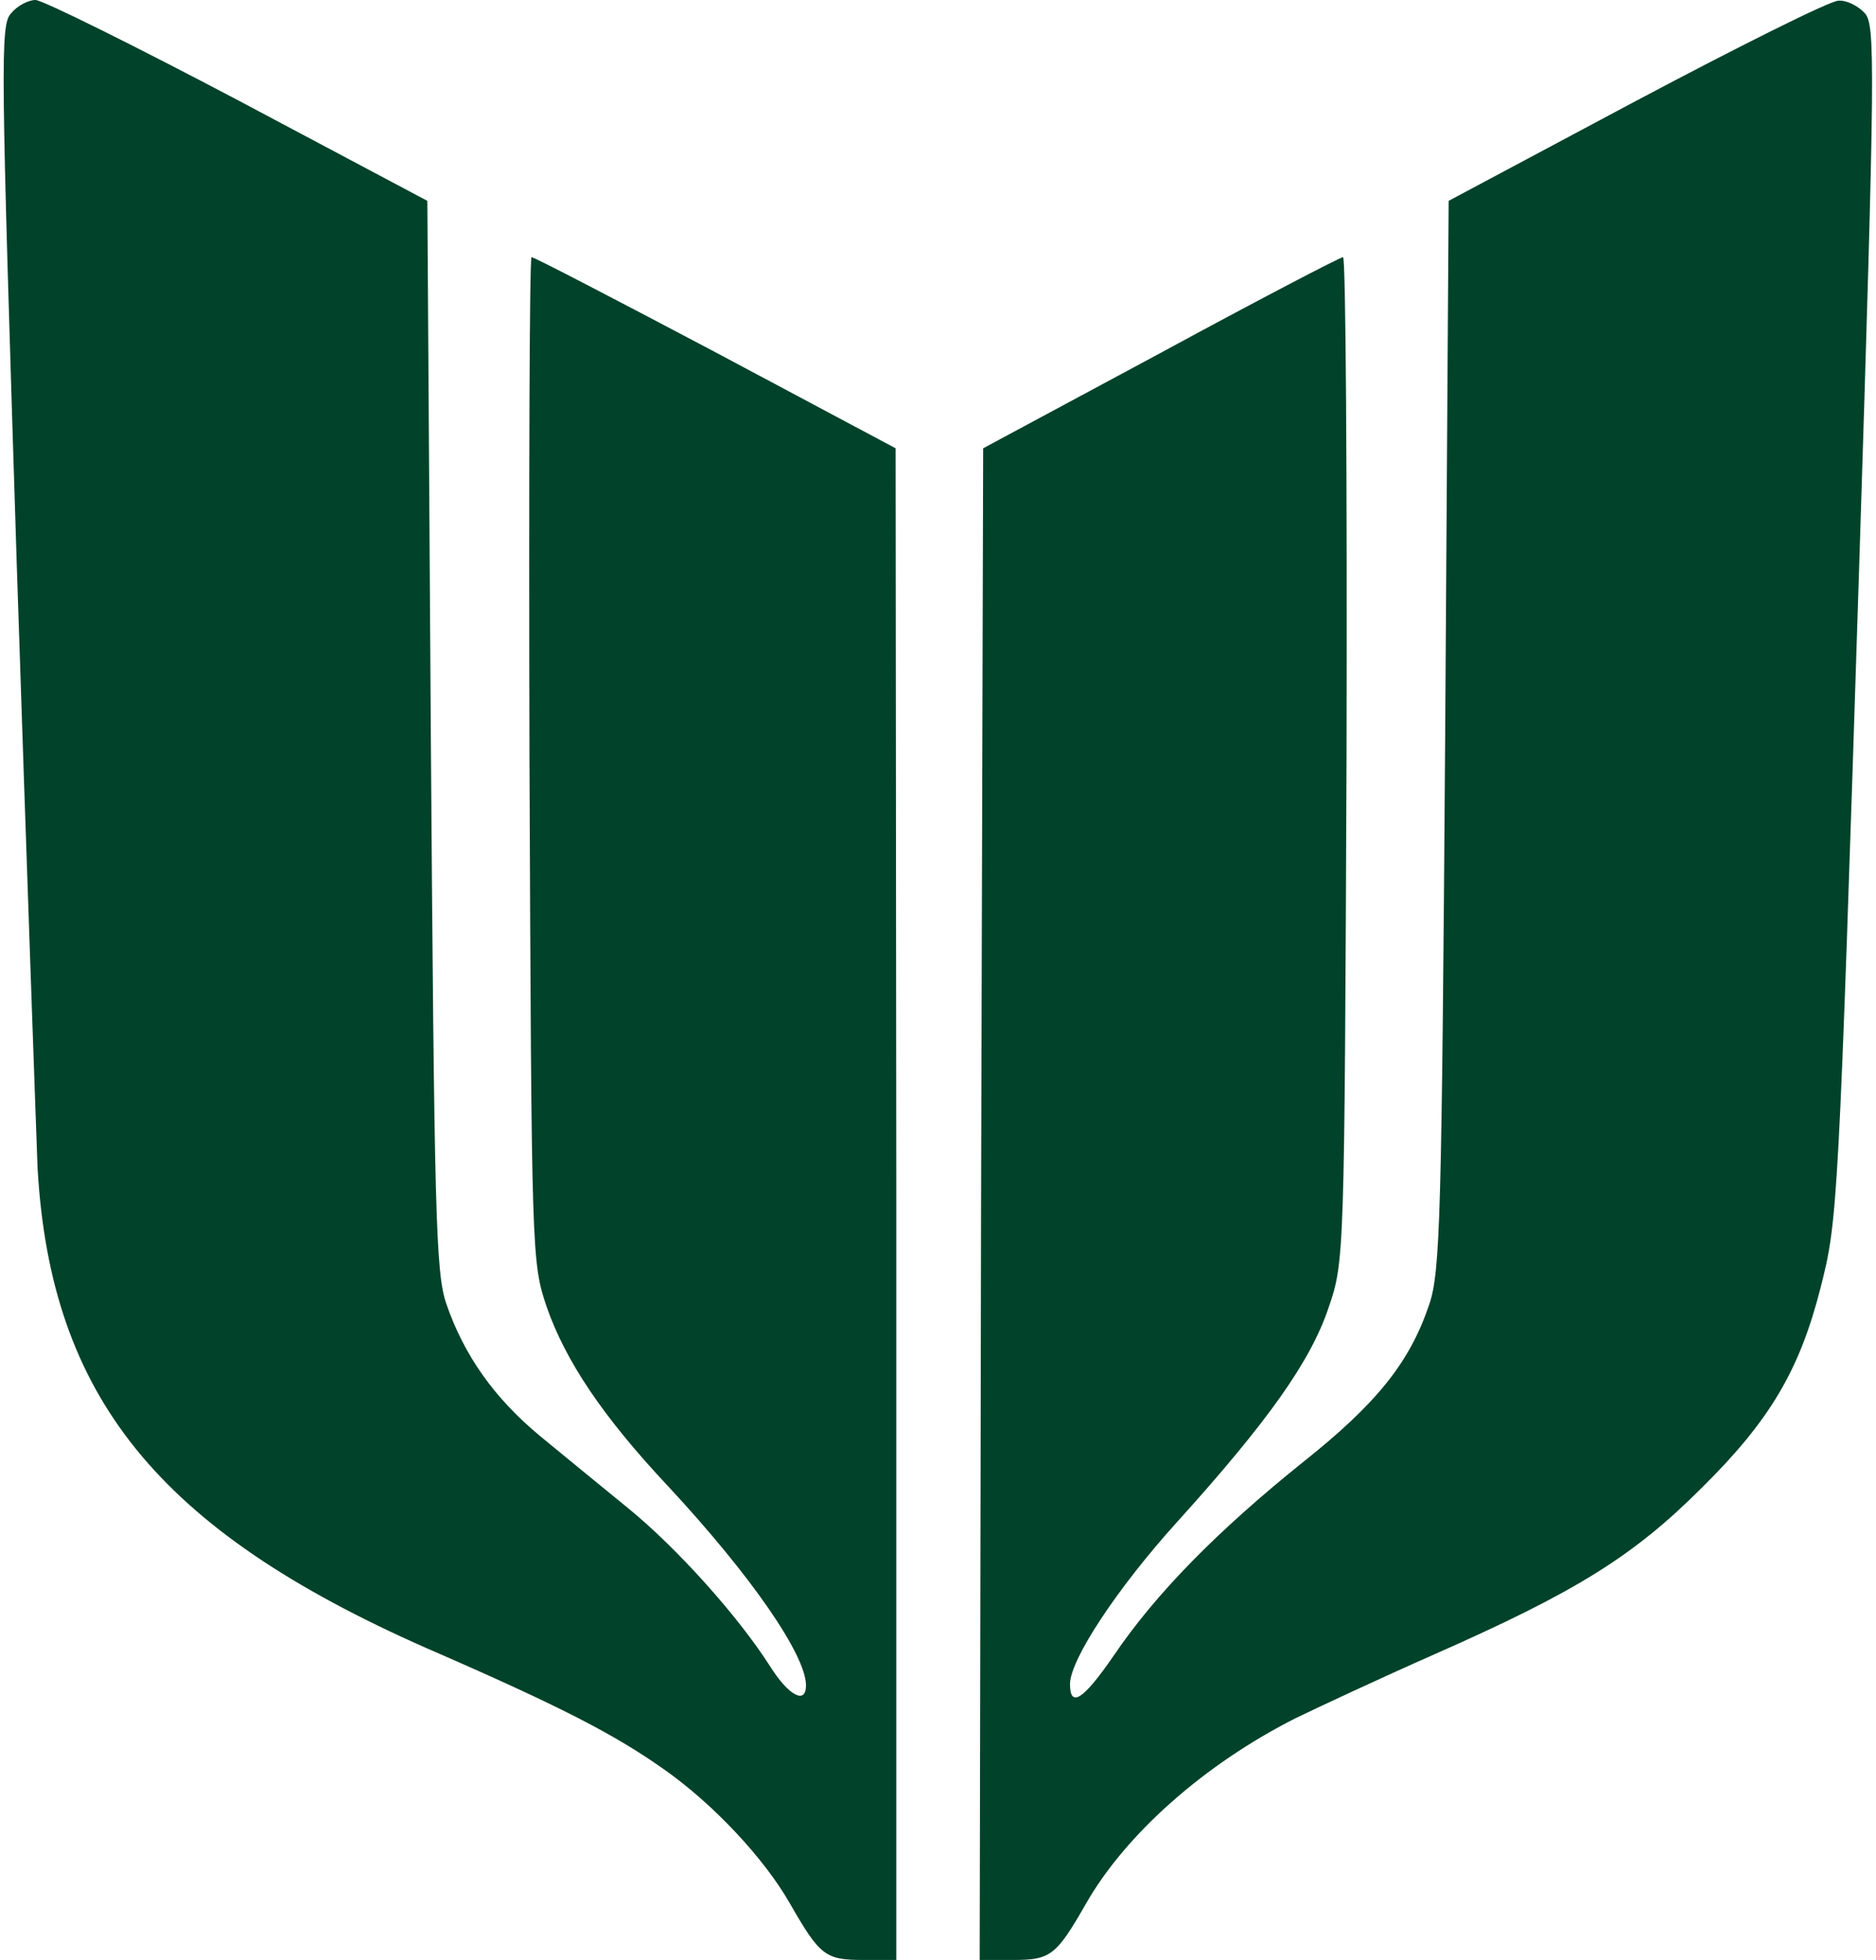
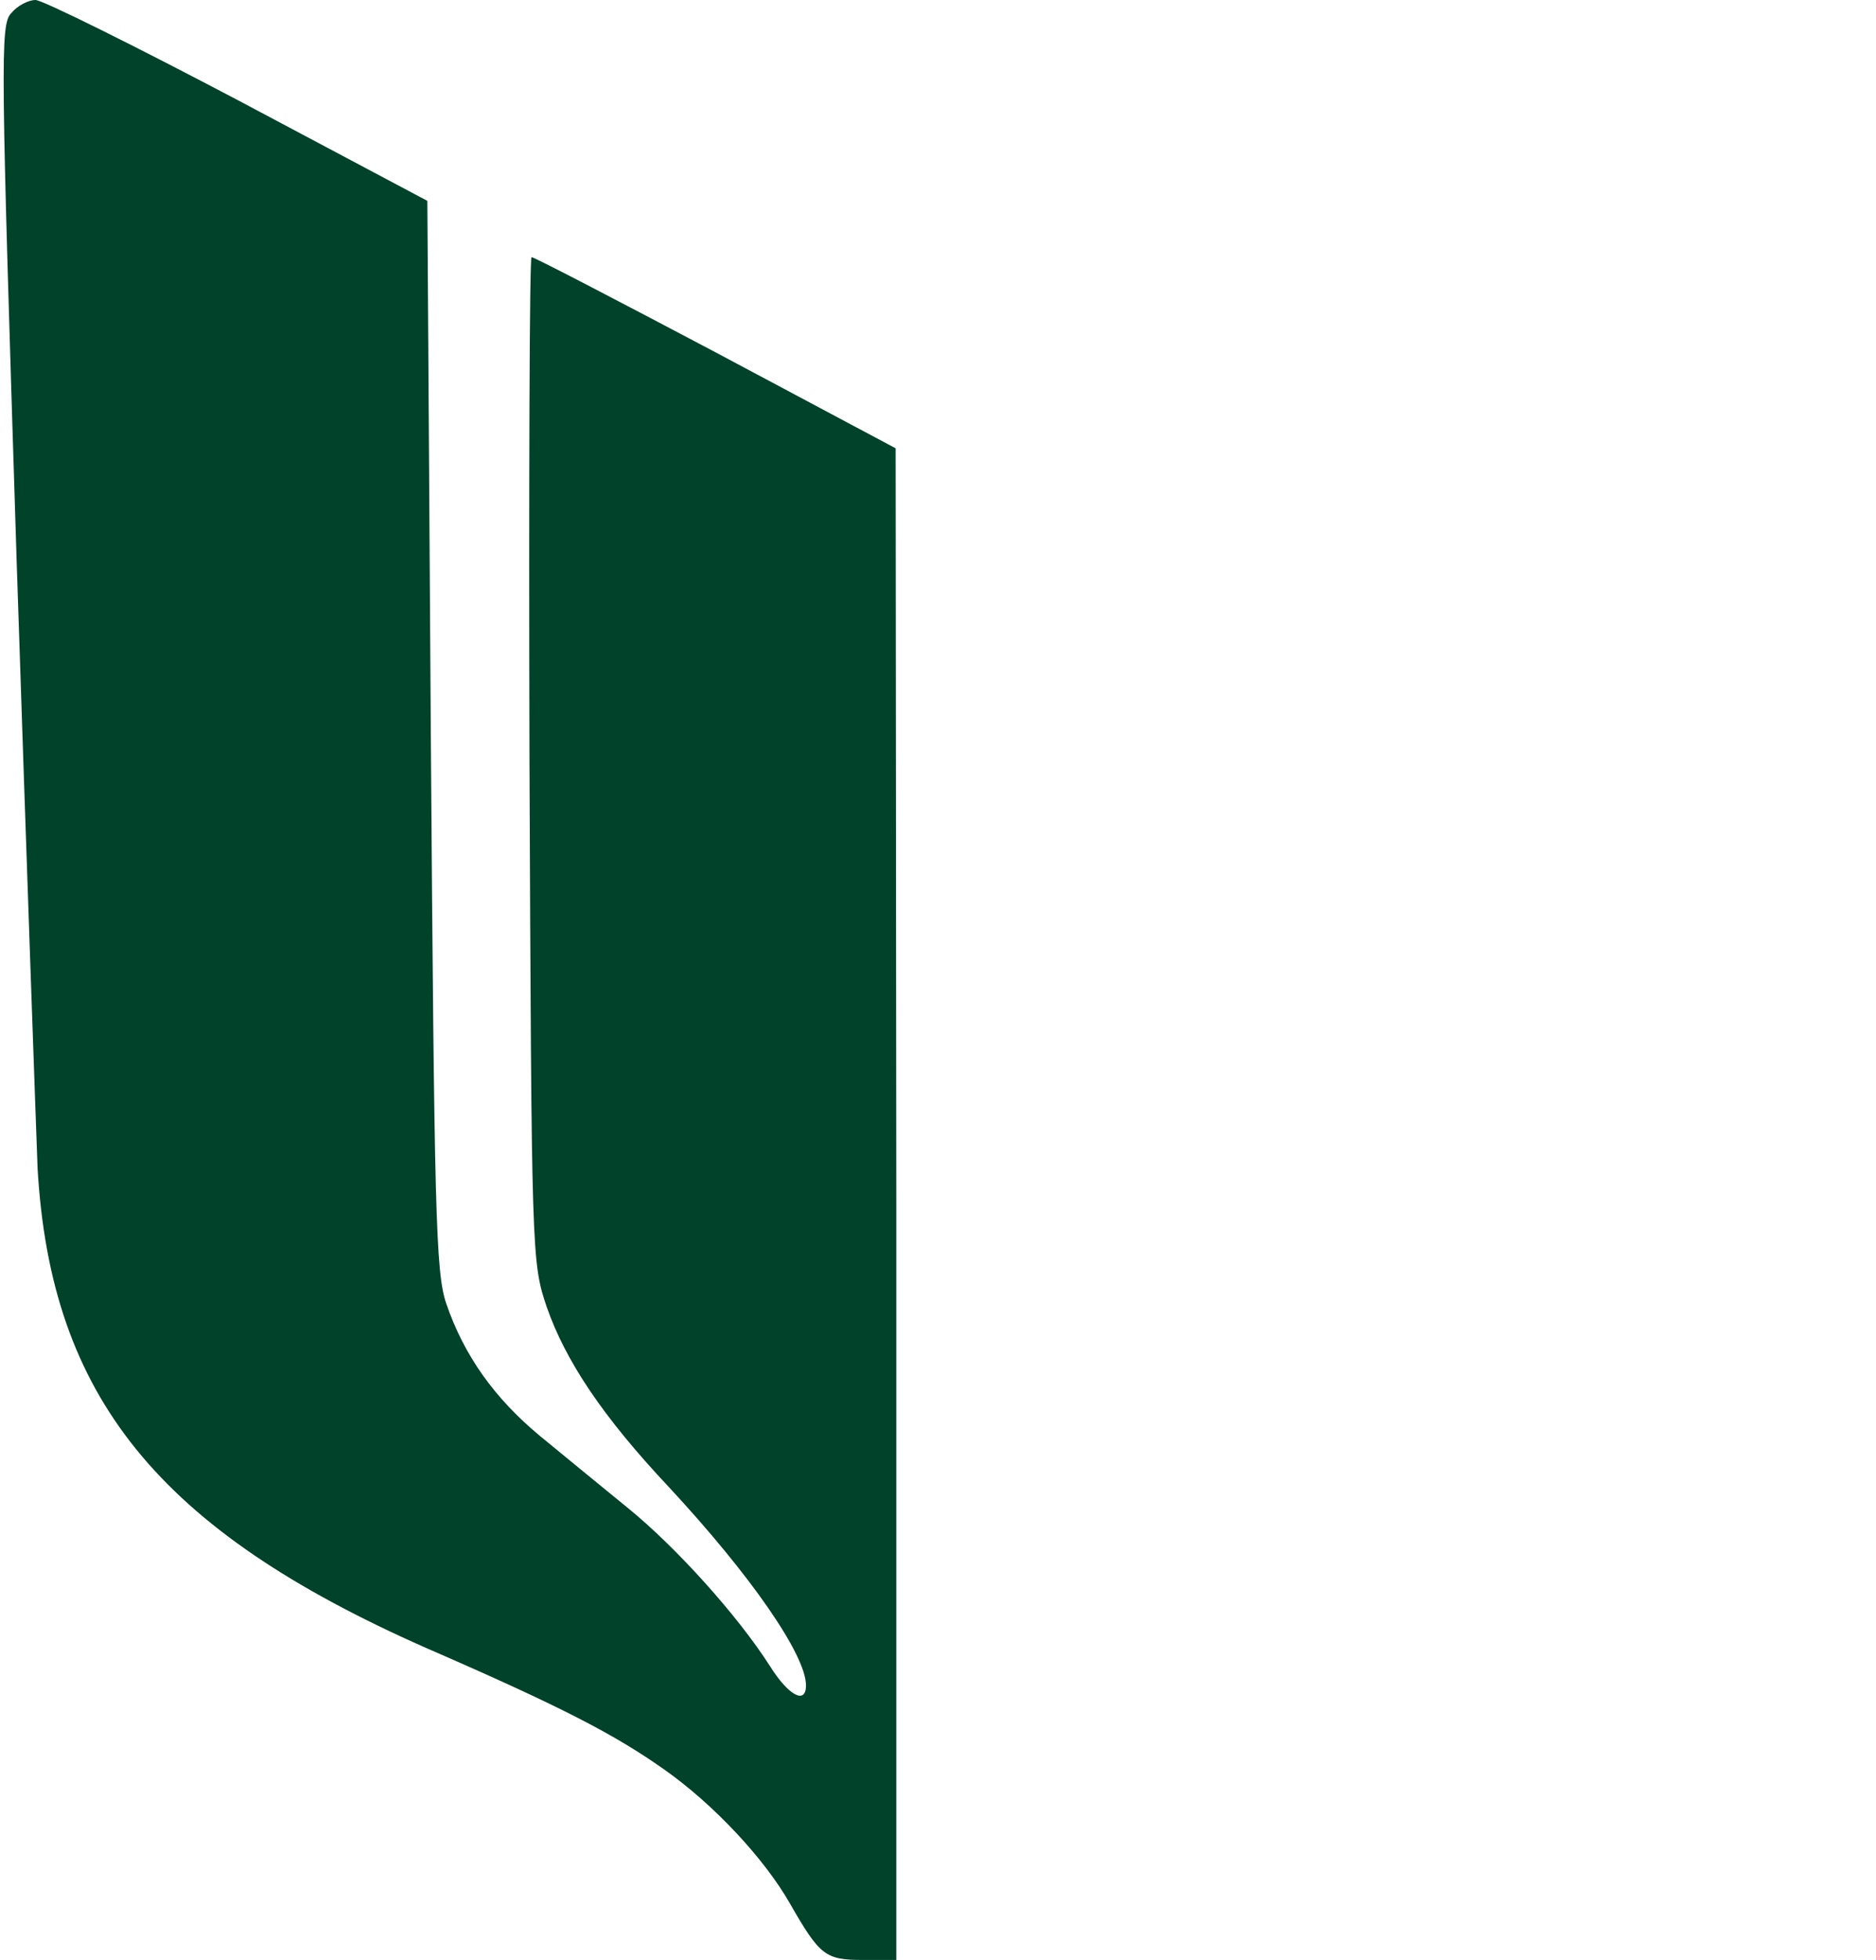
<svg xmlns="http://www.w3.org/2000/svg" height="323.168" preserveAspectRatio="xMidYMid meet" viewBox="0 0 270 282" width="309.436">
  <g fill="#00422a" transform="matrix(.1 0 0 -.1 0 282)">
    <path d="m16 2801c-16-17-15-65 8-792 14-426 28-817 30-870 19-329 174-520 559-690 198-86 272-125 343-175s144-128 181-193c43-75 51-81 105-81h48v1088l-1 1087-259 138c-142 75-261 137-265 137-3 0-4-325-3-722 3-716 3-724 25-789 27-77 80-157 176-259 117-126 197-241 197-285 0-28-25-15-52 28-46 72-134 170-204 227-37 30-94 77-127 104-65 54-109 115-135 191-15 45-17 131-22 818l-5 768-273 145c-150 79-281 144-291 144s-26-8-35-19z" />
-     <path d="m2355 2675-270-144-5-768c-5-695-7-773-23-820-28-83-75-142-182-227-122-98-211-188-272-278-44-64-63-76-63-41s68 138 154 233c131 145 192 231 218 308 23 67 23 71 26 790 1 397-1 722-5 722s-123-62-263-138l-255-137-3-1088-2-1087h48c54 0 62 6 105 81 57 100 171 201 302 267 33 16 123 58 200 92 204 90 286 141 385 240 98 97 140 169 170 286 25 98 26 108 56 1043 23 725 23 775 8 792-10 11-27 19-38 18-12 0-142-65-291-144z" />
  </g>
</svg>